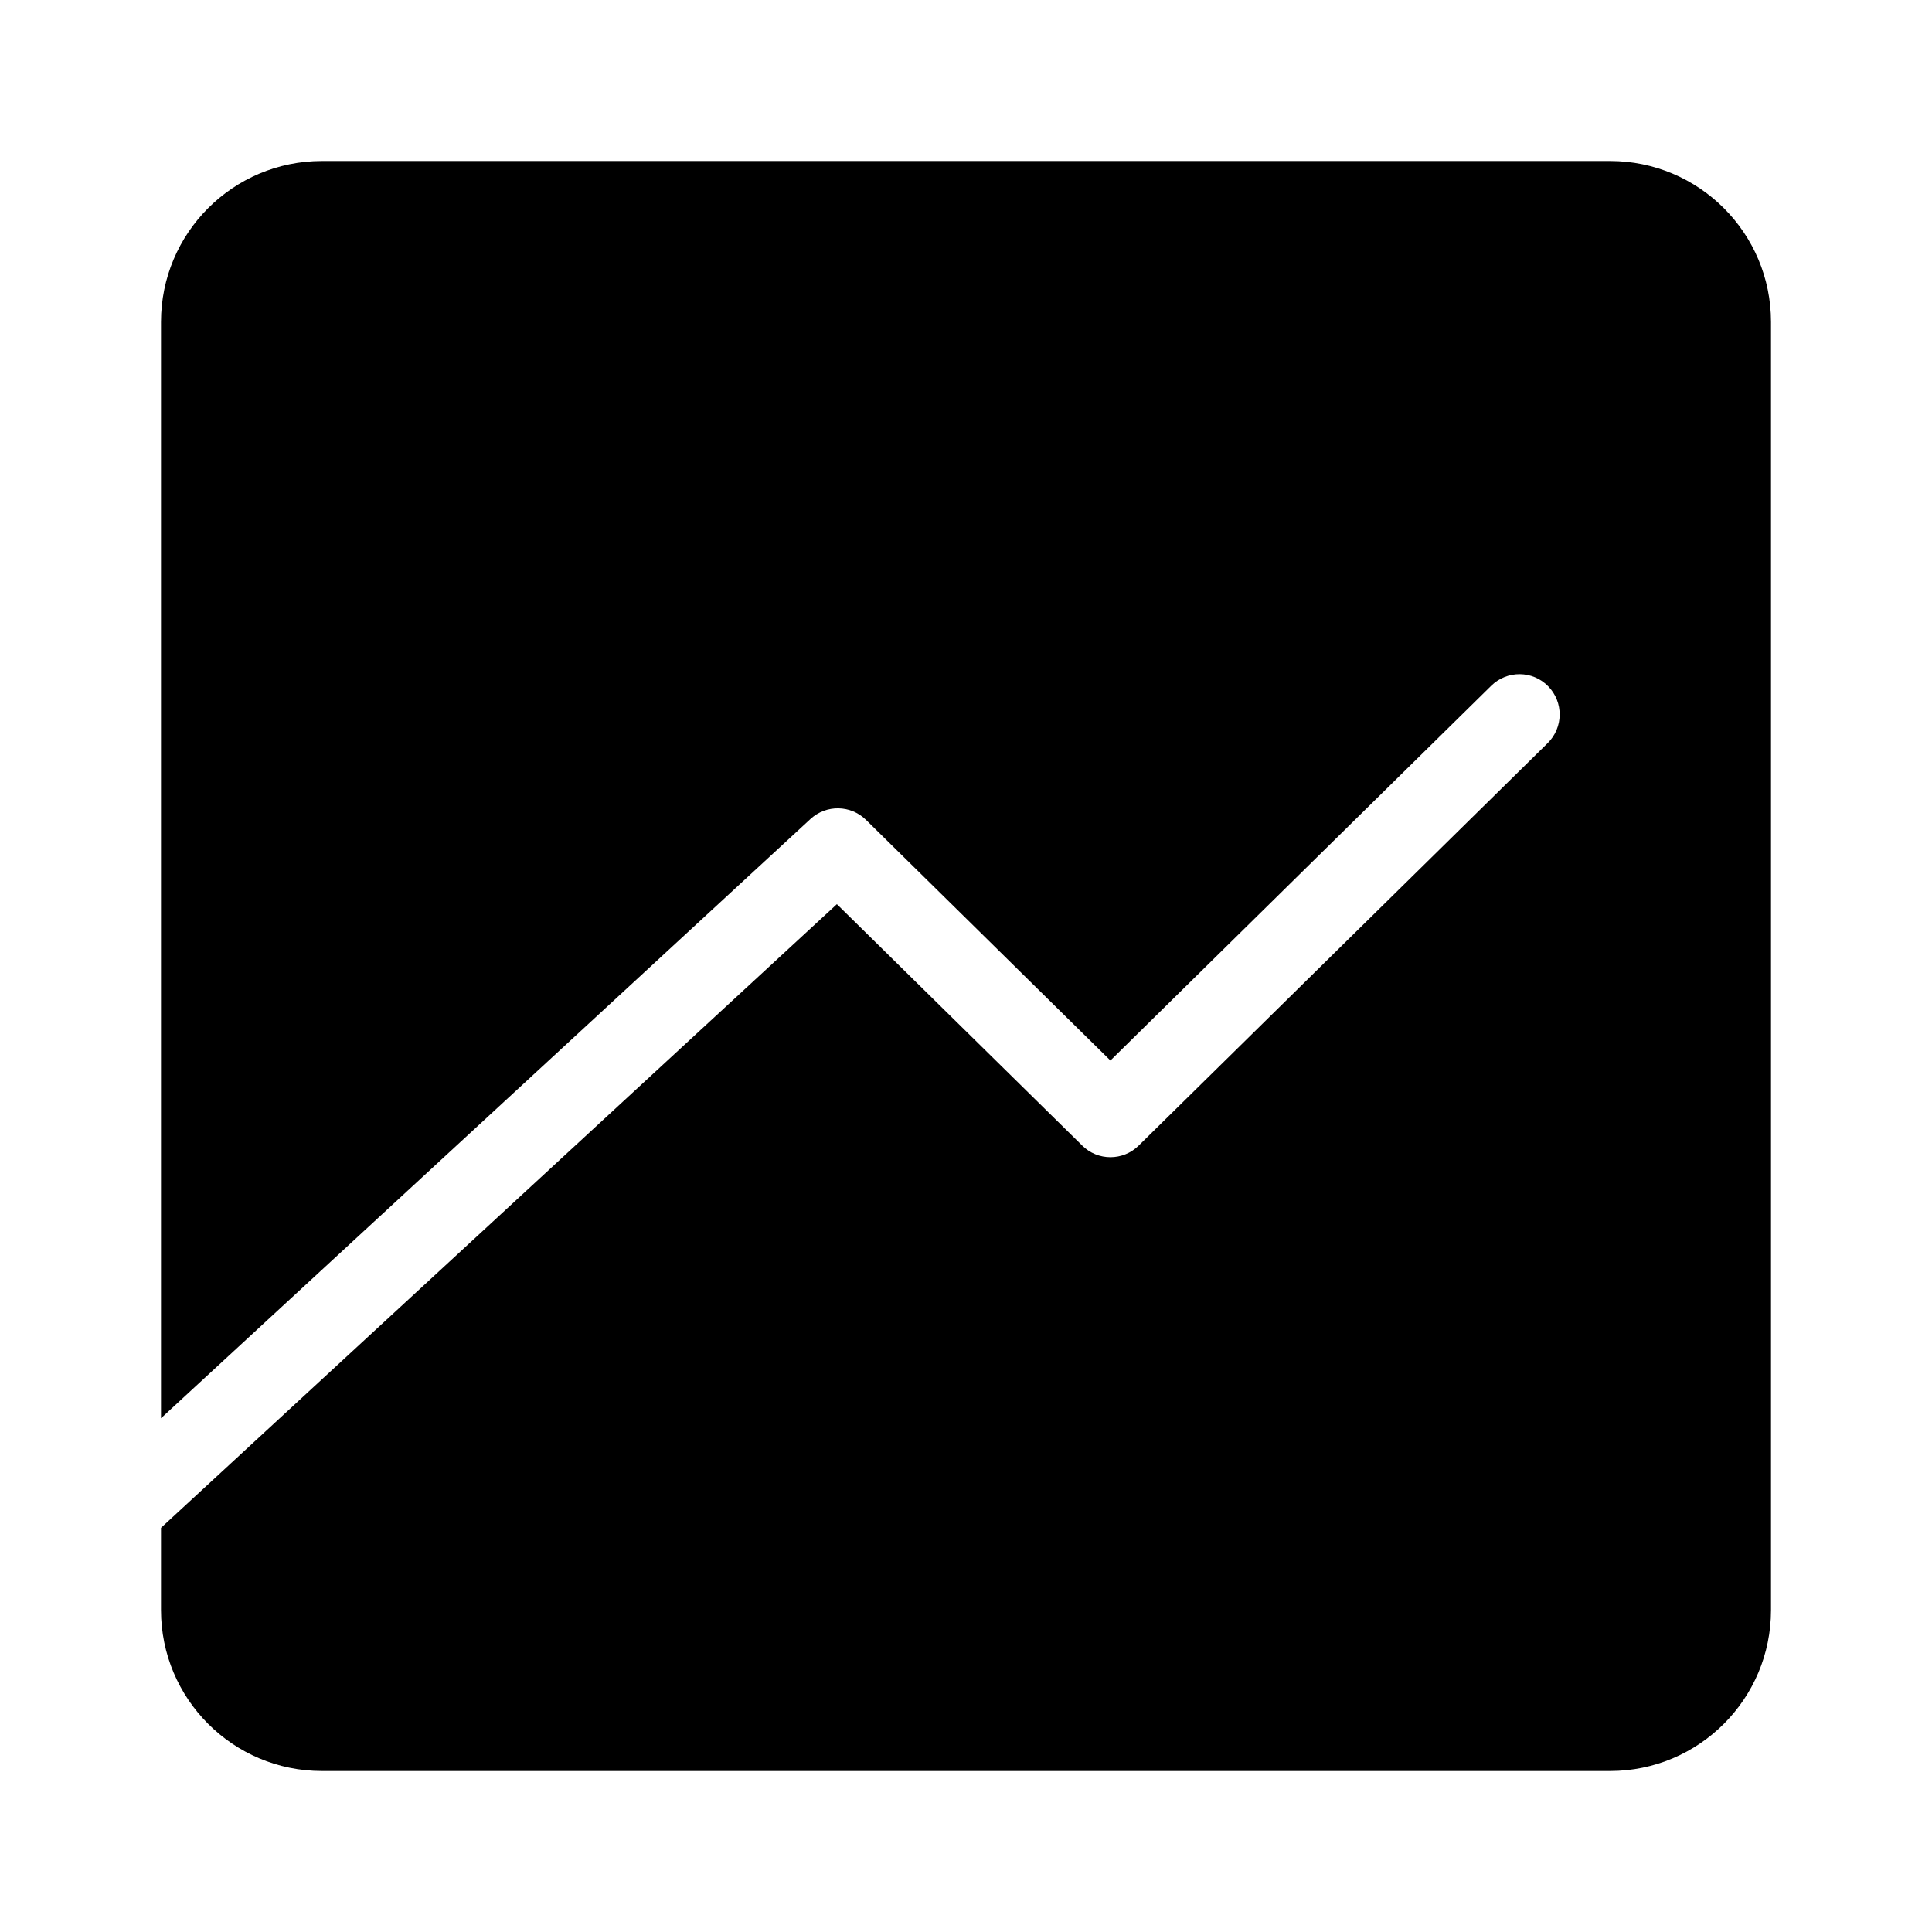
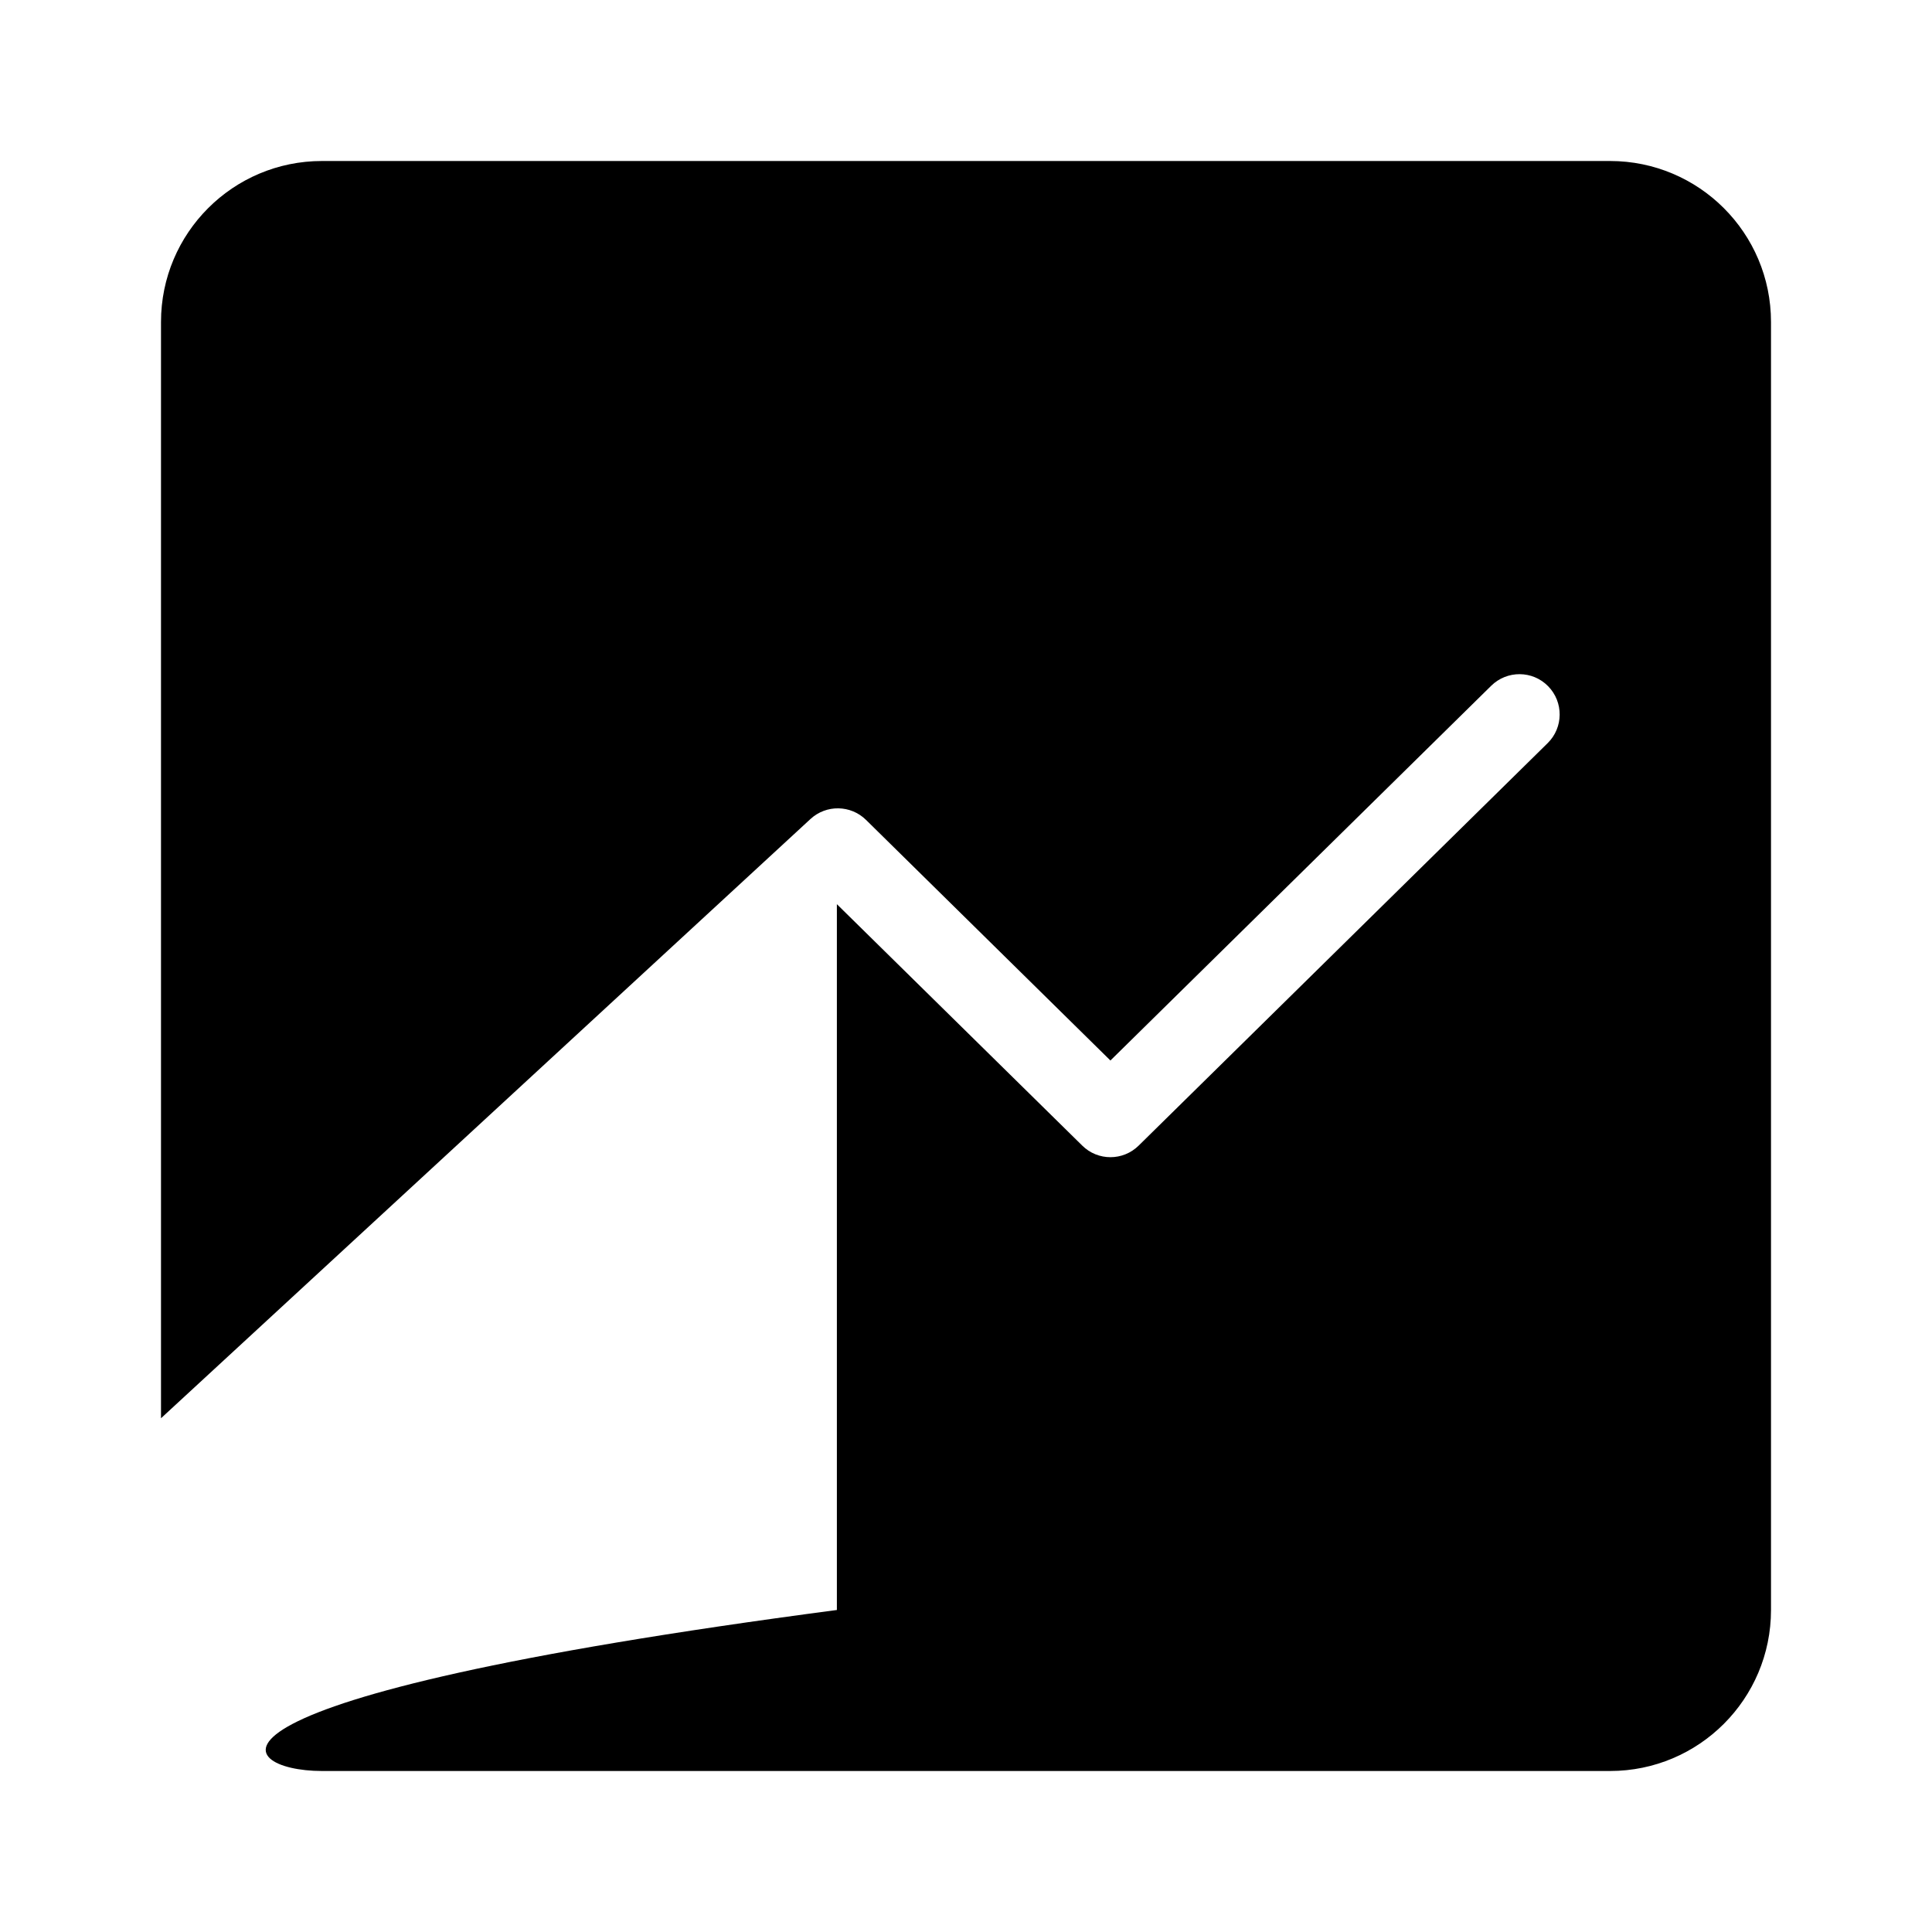
<svg xmlns="http://www.w3.org/2000/svg" width="24" height="24" viewBox="0 0 24 24" fill="none">
-   <path d="M4 2C2.895 2 2 2.895 2 4V17.618L10.068 10.174C10.264 9.993 10.568 9.998 10.758 10.185L13.794 13.174L18.524 8.519C18.721 8.325 19.038 8.327 19.231 8.524C19.425 8.721 19.422 9.038 19.226 9.231L14.145 14.231C13.95 14.423 13.638 14.423 13.444 14.231L10.396 11.232L2 18.979V20C2 21.105 2.895 22 4 22H20C21.105 22 22 21.105 22 20V4C22 2.895 21.105 2 20 2H4Z" fill="black" />
+   <path d="M4 2C2.895 2 2 2.895 2 4V17.618L10.068 10.174C10.264 9.993 10.568 9.998 10.758 10.185L13.794 13.174L18.524 8.519C18.721 8.325 19.038 8.327 19.231 8.524C19.425 8.721 19.422 9.038 19.226 9.231L14.145 14.231C13.95 14.423 13.638 14.423 13.444 14.231L10.396 11.232V20C2 21.105 2.895 22 4 22H20C21.105 22 22 21.105 22 20V4C22 2.895 21.105 2 20 2H4Z" fill="black" />
</svg>